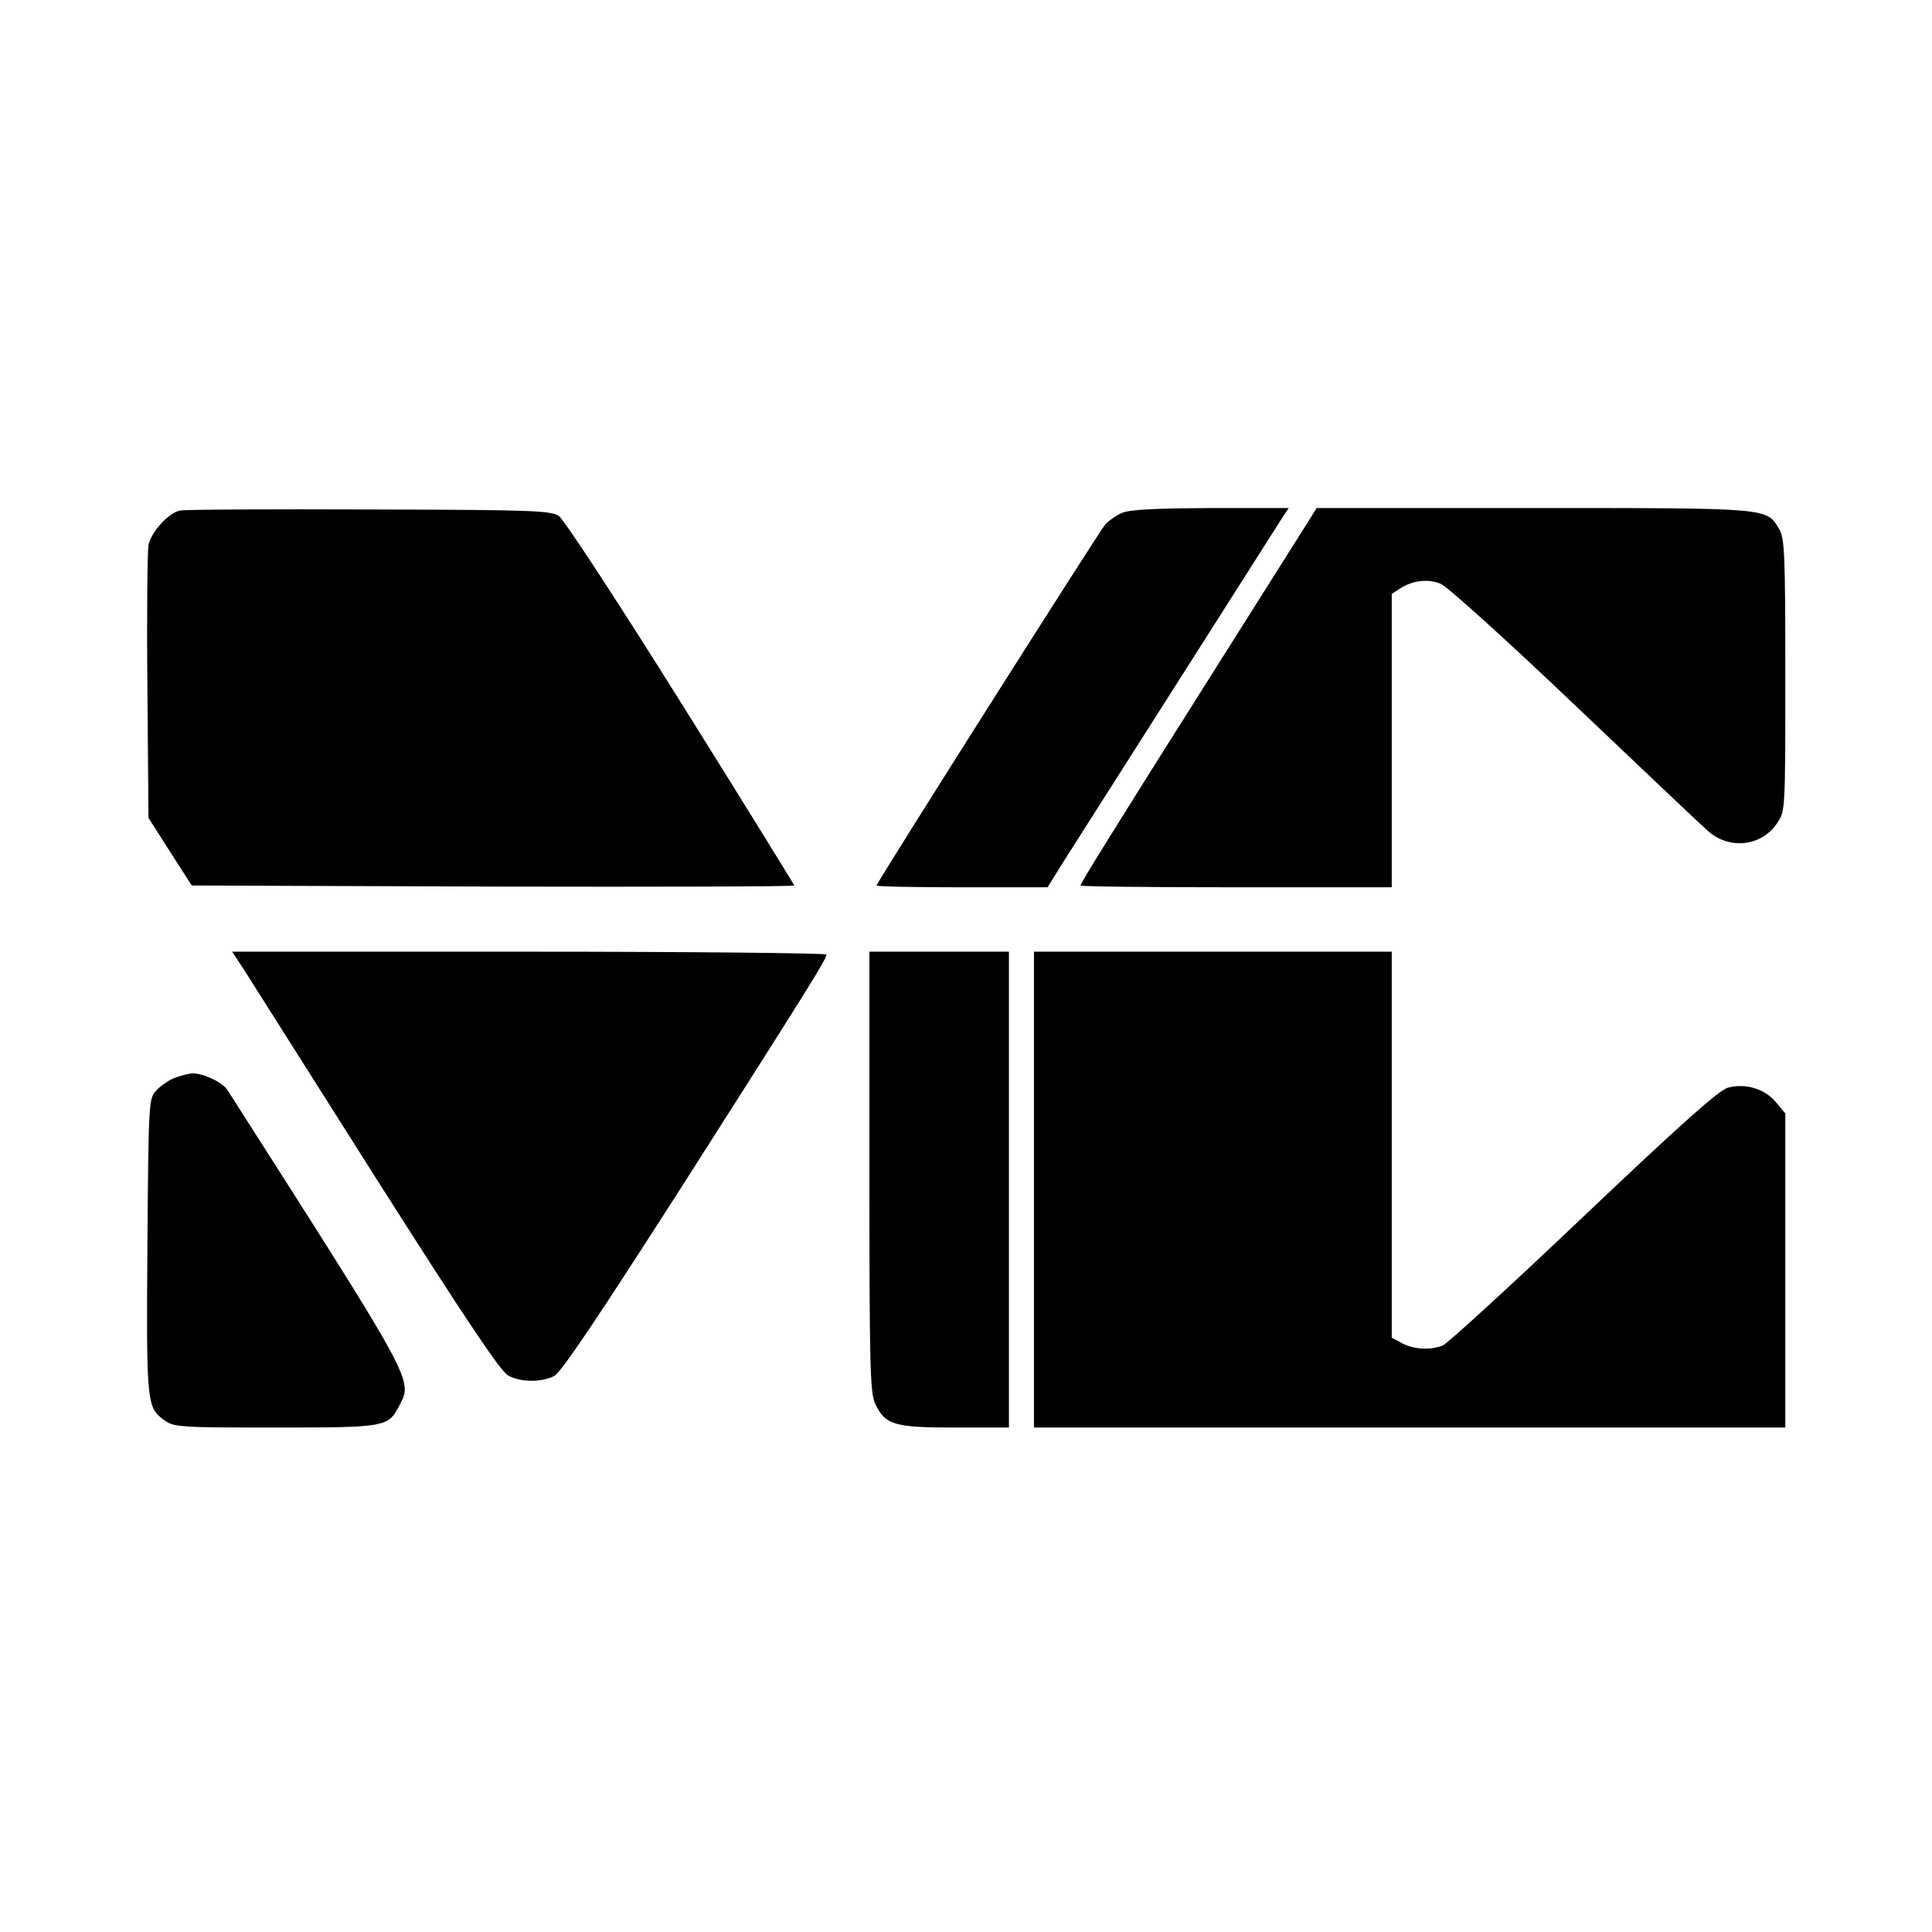
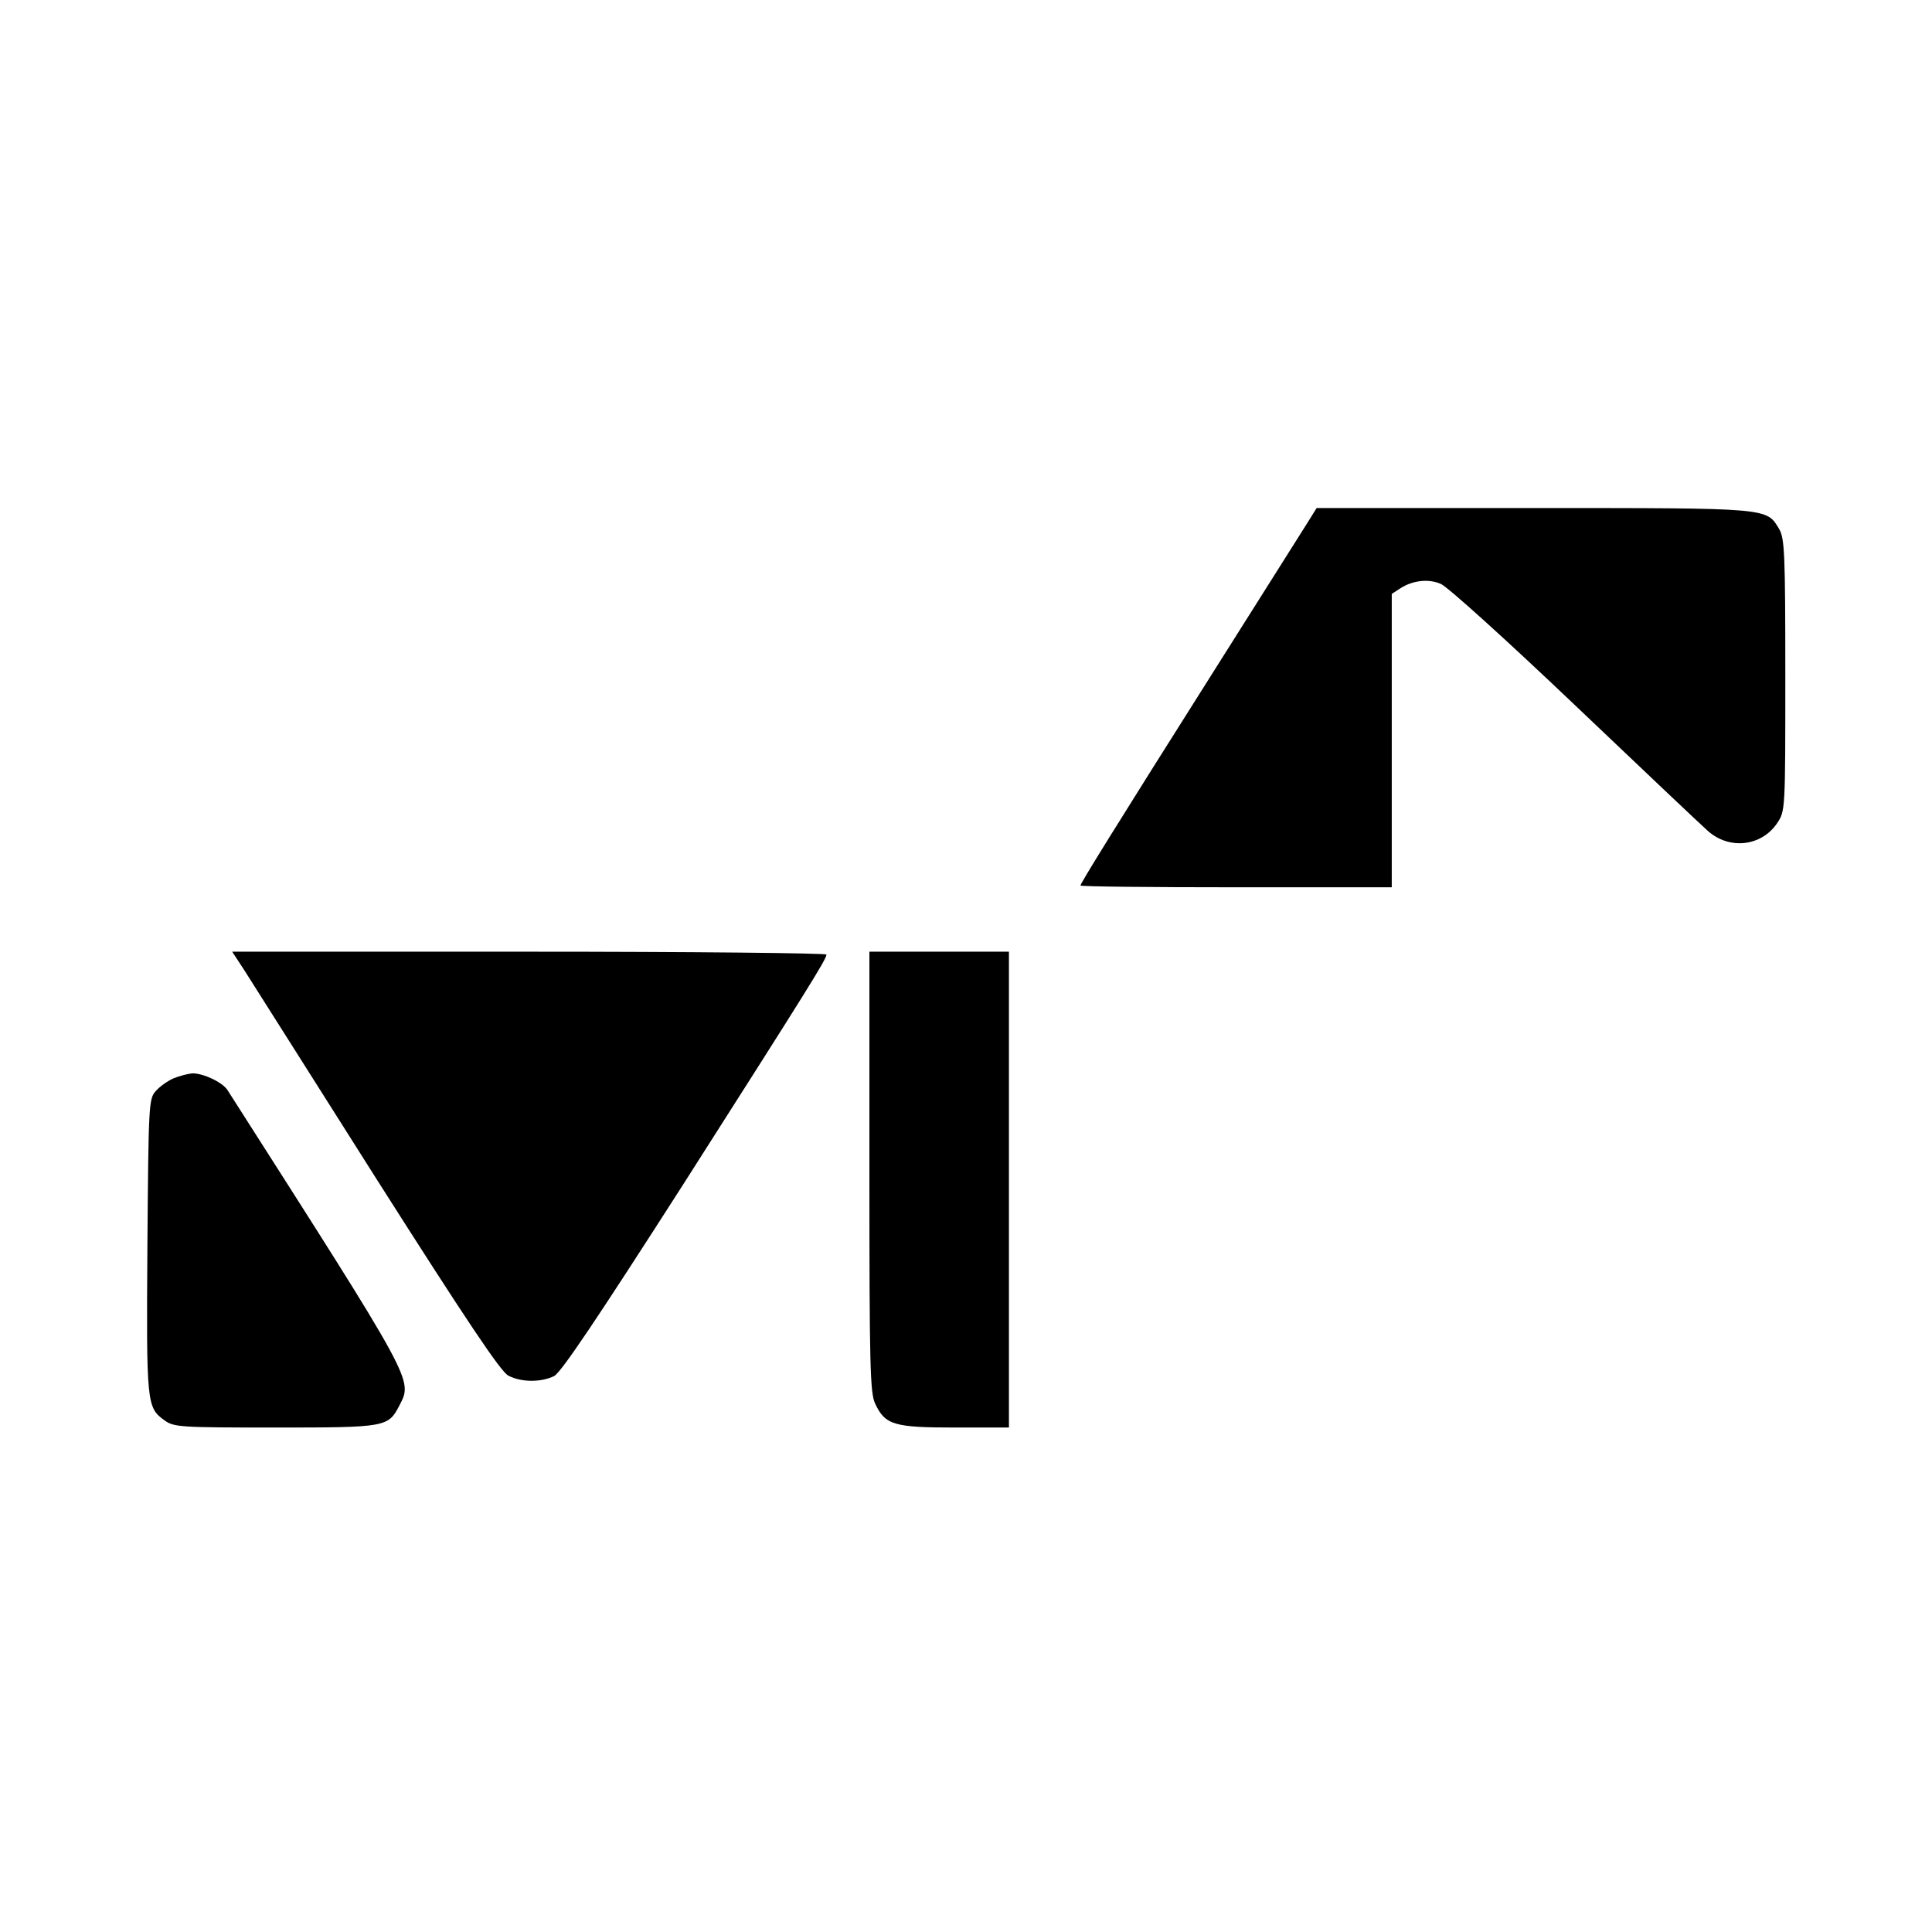
<svg xmlns="http://www.w3.org/2000/svg" version="1.0" width="540pt" height="540pt" viewBox="0 0 540 540" preserveAspectRatio="xMidYMid meet">
  <g transform="translate(0,540) scale(0.1,-0.1)" fill="#000000" stroke="none">
-     <path d="M503 3973 c-32 -6 -82 -62 -88 -97 -3 -17 -5 -195 -3 -396 l3 -366 60 -94 61 -95 842 -3 c463 -1 842 0 842 3 0 2 -142 232 -316 510 -184 294 -328 513 -342 523 -24 15 -76 17 -532 18 -278 1 -515 0 -527 -3z" />
-     <path d="M3135 3966 c-16 -7 -37 -22 -46 -32 -19 -23 -639 -1001 -639 -1009 0 -3 107 -5 239 -5 l239 0 39 63 c305 479 603 948 617 970 l18 27 -218 0 c-159 -1 -227 -4 -249 -14z" />
    <path d="M3657 3943 c-13 -21 -133 -211 -267 -423 -280 -443 -370 -589 -370 -595 0 -3 196 -5 435 -5 l435 0 0 410 0 410 23 15 c35 23 80 28 114 13 18 -7 186 -159 374 -338 188 -179 355 -337 372 -352 60 -54 150 -44 194 21 23 34 23 36 23 413 0 340 -2 383 -17 409 -36 60 -23 59 -687 59 l-606 0 -23 -37z" />
    <path d="M683 2688 c18 -29 186 -293 371 -586 248 -390 346 -537 367 -547 36 -19 92 -19 128 -1 20 11 120 160 359 533 350 549 402 632 402 645 0 4 -374 8 -830 8 l-831 0 34 -52z" />
    <path d="M2430 2125 c0 -545 2 -618 16 -648 28 -60 53 -67 223 -67 l151 0 0 665 0 665 -195 0 -195 0 0 -615z" />
-     <path d="M2890 2075 l0 -665 1050 0 1050 0 0 439 0 439 -26 31 c-31 38 -86 54 -134 41 -26 -7 -132 -102 -405 -361 -203 -193 -380 -355 -393 -360 -34 -13 -79 -11 -112 6 l-30 16 0 539 0 540 -500 0 -500 0 0 -665z" />
    <path d="M485 2386 c-16 -7 -39 -23 -50 -36 -19 -21 -20 -38 -23 -433 -3 -442 -2 -451 48 -487 26 -19 45 -20 309 -20 309 0 316 1 347 61 38 74 46 58 -480 882 -14 22 -67 47 -98 47 -12 -1 -36 -7 -53 -14z" />
  </g>
</svg>